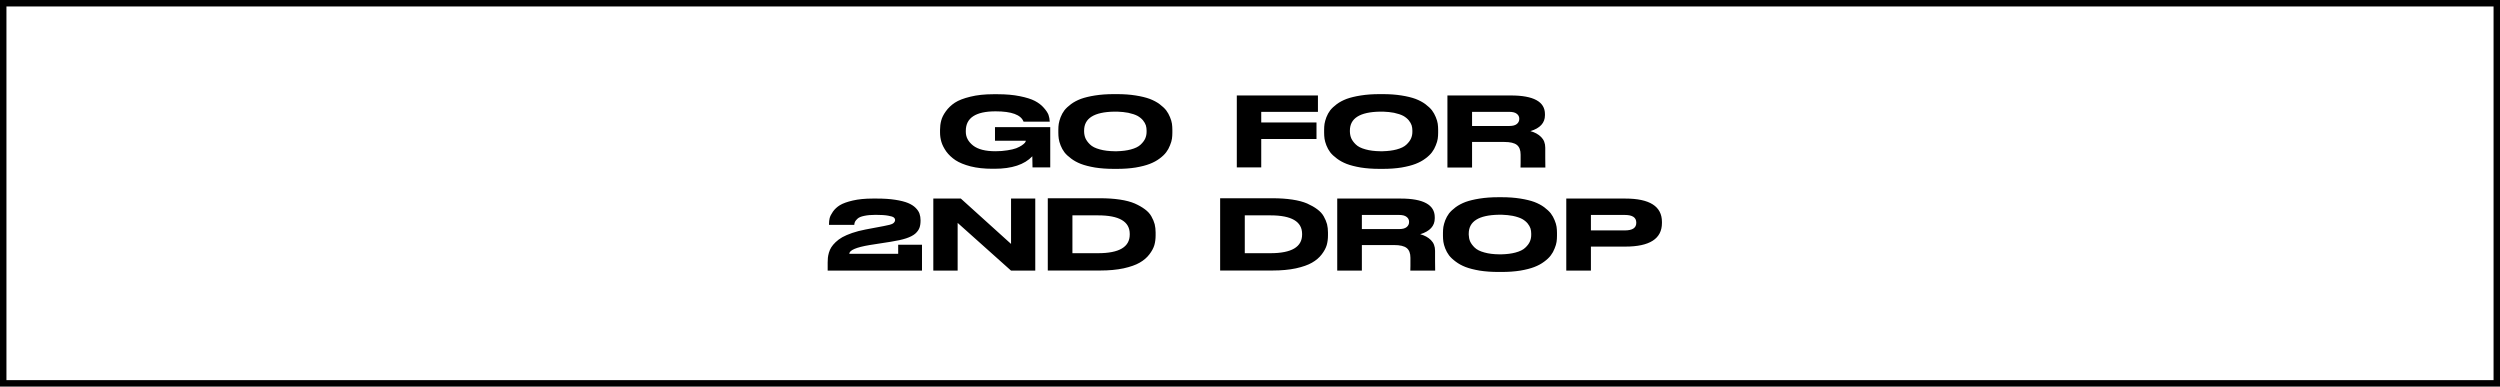
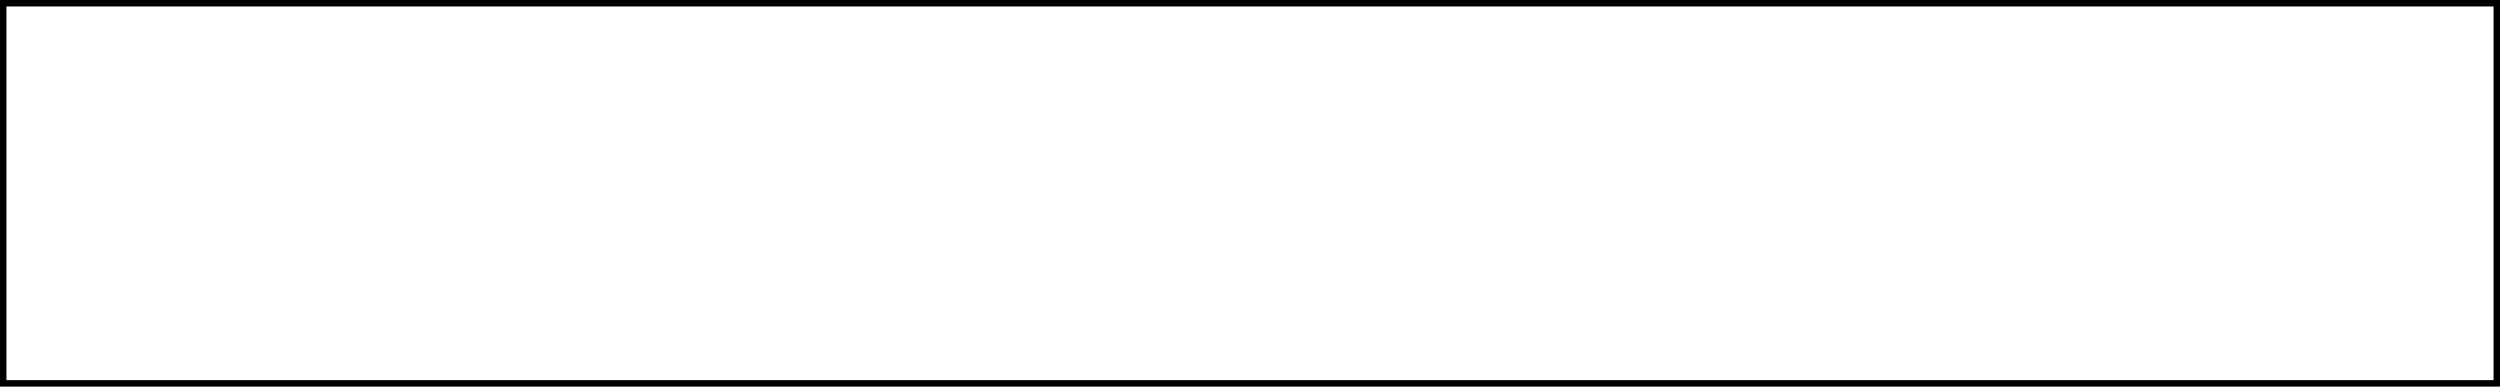
<svg xmlns="http://www.w3.org/2000/svg" width="194" height="30" viewBox="0 0 194 30" fill="none">
-   <path d="M77.179 13.096H77.003C76.374 13.096 75.814 13.035 75.323 12.912C74.832 12.784 74.44 12.624 74.147 12.432C73.853 12.235 73.614 12.008 73.427 11.752C73.246 11.491 73.12 11.243 73.051 11.008C72.981 10.768 72.947 10.528 72.947 10.288V10.072C72.947 9.827 72.976 9.592 73.035 9.368C73.094 9.133 73.213 8.891 73.395 8.64C73.582 8.379 73.816 8.155 74.099 7.968C74.387 7.781 74.787 7.627 75.299 7.504C75.811 7.376 76.403 7.312 77.075 7.312H77.427C78.072 7.312 78.643 7.363 79.139 7.464C79.64 7.565 80.029 7.688 80.307 7.832C80.59 7.981 80.819 8.157 80.995 8.36C81.176 8.563 81.299 8.747 81.363 8.912C81.421 9.083 81.454 9.256 81.459 9.432V9.44H79.427C79.224 8.907 78.501 8.64 77.259 8.64C75.718 8.64 74.947 9.144 74.947 10.152V10.232C74.947 10.643 75.136 10.997 75.515 11.296C75.894 11.589 76.469 11.736 77.243 11.736C77.584 11.736 77.896 11.712 78.179 11.664C78.462 11.621 78.688 11.568 78.859 11.504C79.029 11.435 79.171 11.363 79.283 11.288C79.4 11.208 79.483 11.139 79.531 11.08C79.573 11.021 79.597 10.973 79.603 10.936V10.92H77.211V9.864H81.499V12.992H80.123C80.123 12.987 80.118 12.699 80.107 12.128C79.499 12.773 78.523 13.096 77.179 13.096ZM86.423 7.304H86.687C87.215 7.304 87.695 7.339 88.127 7.408C88.559 7.477 88.921 7.565 89.215 7.672C89.508 7.784 89.764 7.92 89.983 8.08C90.201 8.245 90.372 8.405 90.495 8.56C90.617 8.725 90.716 8.901 90.791 9.088C90.871 9.28 90.921 9.451 90.943 9.6C90.964 9.755 90.975 9.912 90.975 10.072V10.304C90.975 10.464 90.964 10.619 90.943 10.768C90.921 10.917 90.871 11.088 90.791 11.28C90.716 11.477 90.617 11.656 90.495 11.816C90.372 11.981 90.201 12.144 89.983 12.304C89.764 12.469 89.508 12.608 89.215 12.72C88.927 12.832 88.564 12.925 88.127 13C87.695 13.069 87.215 13.104 86.687 13.104H86.423C85.895 13.104 85.412 13.069 84.975 13C84.537 12.925 84.172 12.832 83.879 12.72C83.591 12.608 83.337 12.469 83.119 12.304C82.895 12.139 82.721 11.976 82.599 11.816C82.476 11.651 82.377 11.472 82.303 11.28C82.228 11.088 82.18 10.917 82.159 10.768C82.137 10.613 82.127 10.459 82.127 10.304V10.072C82.127 9.907 82.137 9.752 82.159 9.608C82.185 9.453 82.233 9.283 82.303 9.096C82.377 8.904 82.476 8.725 82.599 8.56C82.727 8.4 82.897 8.24 83.111 8.08C83.329 7.92 83.585 7.784 83.879 7.672C84.177 7.565 84.543 7.477 84.975 7.408C85.412 7.339 85.895 7.304 86.423 7.304ZM88.975 10.232V10.128C88.975 9.989 88.956 9.856 88.919 9.728C88.876 9.6 88.801 9.469 88.695 9.336C88.583 9.203 88.441 9.088 88.271 8.992C88.089 8.896 87.849 8.816 87.551 8.752C87.3 8.704 87.02 8.675 86.711 8.664C86.625 8.664 86.54 8.664 86.455 8.664C84.903 8.691 84.127 9.179 84.127 10.128V10.216C84.132 10.403 84.167 10.573 84.231 10.728C84.305 10.893 84.423 11.053 84.583 11.208C84.748 11.373 85.001 11.501 85.343 11.592C85.663 11.683 86.044 11.731 86.487 11.736C86.545 11.736 86.609 11.736 86.679 11.736C87.089 11.725 87.444 11.68 87.743 11.6C88.089 11.509 88.345 11.384 88.511 11.224C88.681 11.064 88.801 10.904 88.871 10.744C88.94 10.584 88.975 10.413 88.975 10.232ZM95.976 7.408H102.272V8.68H97.872V9.504H102.16V10.784H97.872V12.992H95.976V7.408ZM107.048 7.304H107.312C107.84 7.304 108.32 7.339 108.752 7.408C109.184 7.477 109.546 7.565 109.84 7.672C110.133 7.784 110.389 7.92 110.608 8.08C110.826 8.245 110.997 8.405 111.12 8.56C111.242 8.725 111.341 8.901 111.416 9.088C111.496 9.28 111.546 9.451 111.568 9.6C111.589 9.755 111.6 9.912 111.6 10.072V10.304C111.6 10.464 111.589 10.619 111.568 10.768C111.546 10.917 111.496 11.088 111.416 11.28C111.341 11.477 111.242 11.656 111.12 11.816C110.997 11.981 110.826 12.144 110.608 12.304C110.389 12.469 110.133 12.608 109.84 12.72C109.552 12.832 109.189 12.925 108.752 13C108.32 13.069 107.84 13.104 107.312 13.104H107.048C106.52 13.104 106.037 13.069 105.6 13C105.162 12.925 104.797 12.832 104.504 12.72C104.216 12.608 103.962 12.469 103.744 12.304C103.52 12.139 103.346 11.976 103.224 11.816C103.101 11.651 103.002 11.472 102.928 11.28C102.853 11.088 102.805 10.917 102.784 10.768C102.762 10.613 102.752 10.459 102.752 10.304V10.072C102.752 9.907 102.762 9.752 102.784 9.608C102.81 9.453 102.858 9.283 102.928 9.096C103.002 8.904 103.101 8.725 103.224 8.56C103.352 8.4 103.522 8.24 103.736 8.08C103.954 7.92 104.21 7.784 104.504 7.672C104.802 7.565 105.168 7.477 105.6 7.408C106.037 7.339 106.52 7.304 107.048 7.304ZM109.6 10.232V10.128C109.6 9.989 109.581 9.856 109.544 9.728C109.501 9.6 109.426 9.469 109.32 9.336C109.208 9.203 109.066 9.088 108.896 8.992C108.714 8.896 108.474 8.816 108.176 8.752C107.925 8.704 107.645 8.675 107.336 8.664C107.25 8.664 107.165 8.664 107.08 8.664C105.528 8.691 104.752 9.179 104.752 10.128V10.216C104.757 10.403 104.792 10.573 104.856 10.728C104.93 10.893 105.048 11.053 105.208 11.208C105.373 11.373 105.626 11.501 105.968 11.592C106.288 11.683 106.669 11.731 107.112 11.736C107.17 11.736 107.234 11.736 107.304 11.736C107.714 11.725 108.069 11.68 108.368 11.6C108.714 11.509 108.97 11.384 109.136 11.224C109.306 11.064 109.426 10.904 109.496 10.744C109.565 10.584 109.6 10.413 109.6 10.232ZM114.232 11.016V13H112.32V7.408H117.24C119.005 7.408 119.888 7.891 119.888 8.856V8.944C119.888 9.536 119.512 9.947 118.76 10.176C119.101 10.267 119.379 10.419 119.592 10.632C119.805 10.845 119.912 11.123 119.912 11.464V12.28L119.92 13H117.992C117.992 12.995 117.995 12.877 118 12.648V12C118 11.653 117.904 11.403 117.712 11.248C117.52 11.093 117.192 11.016 116.728 11.016H114.232ZM114.232 8.68V9.776H117.128C117.389 9.776 117.581 9.725 117.704 9.624C117.832 9.523 117.896 9.389 117.896 9.224V9.216C117.896 9.056 117.832 8.928 117.704 8.832C117.581 8.731 117.389 8.68 117.128 8.68H114.232ZM71.547 21H64.227V20.376C64.227 20.237 64.233 20.115 64.243 20.008C64.254 19.891 64.281 19.757 64.323 19.608C64.371 19.448 64.433 19.309 64.507 19.192C64.587 19.064 64.699 18.931 64.843 18.792C64.993 18.648 65.166 18.52 65.363 18.408C65.566 18.296 65.819 18.187 66.123 18.08C66.433 17.973 66.782 17.883 67.171 17.808L68.571 17.544C68.939 17.48 69.179 17.413 69.291 17.344C69.398 17.269 69.454 17.181 69.459 17.08C69.459 17 69.427 16.933 69.363 16.88C69.294 16.821 69.147 16.773 68.923 16.736C68.689 16.693 68.363 16.672 67.947 16.672C67.595 16.672 67.299 16.699 67.059 16.752C66.825 16.8 66.656 16.869 66.555 16.96C66.454 17.051 66.385 17.133 66.347 17.208C66.315 17.283 66.296 17.363 66.291 17.448H64.331V17.384C64.331 17.224 64.347 17.075 64.379 16.936C64.416 16.787 64.502 16.616 64.635 16.424C64.774 16.227 64.955 16.059 65.179 15.92C65.409 15.781 65.742 15.661 66.179 15.56C66.617 15.459 67.131 15.408 67.723 15.408H68.043C68.593 15.408 69.07 15.44 69.475 15.504C69.886 15.568 70.214 15.651 70.459 15.752C70.704 15.853 70.902 15.979 71.051 16.128C71.201 16.277 71.302 16.429 71.355 16.584C71.409 16.739 71.435 16.909 71.435 17.096V17.112C71.435 17.341 71.406 17.533 71.347 17.688C71.288 17.843 71.179 17.992 71.019 18.136C70.854 18.275 70.619 18.395 70.315 18.496C70.006 18.597 69.609 18.685 69.123 18.76L67.483 19.016C66.433 19.192 65.907 19.419 65.907 19.696H69.699V18.992H71.547V21ZM72.425 15.408H74.561L78.457 18.928V15.408H80.337V21H78.457L74.313 17.296V21H72.425V15.408ZM81.308 15.384H85.364C85.935 15.384 86.45 15.419 86.908 15.488C87.367 15.557 87.751 15.659 88.06 15.792C88.37 15.931 88.631 16.08 88.844 16.24C89.068 16.405 89.236 16.589 89.348 16.792C89.466 17 89.551 17.203 89.604 17.4C89.652 17.603 89.676 17.816 89.676 18.04V18.264C89.676 18.536 89.644 18.787 89.58 19.016C89.511 19.251 89.38 19.493 89.188 19.744C88.996 19.995 88.746 20.208 88.436 20.384C88.132 20.56 87.716 20.707 87.188 20.824C86.66 20.936 86.055 20.992 85.372 20.992H81.308V15.384ZM83.22 16.712V19.648H85.212C86.85 19.648 87.668 19.165 87.668 18.2V18.152C87.668 17.192 86.85 16.712 85.212 16.712H83.22ZM94.683 15.384H98.739C99.31 15.384 99.825 15.419 100.283 15.488C100.742 15.557 101.126 15.659 101.435 15.792C101.744 15.931 102.006 16.08 102.219 16.24C102.443 16.405 102.611 16.589 102.723 16.792C102.84 17 102.926 17.203 102.979 17.4C103.027 17.603 103.051 17.816 103.051 18.04V18.264C103.051 18.536 103.019 18.787 102.955 19.016C102.886 19.251 102.755 19.493 102.563 19.744C102.371 19.995 102.12 20.208 101.811 20.384C101.507 20.56 101.091 20.707 100.563 20.824C100.035 20.936 99.43 20.992 98.747 20.992H94.683V15.384ZM96.595 16.712V19.648H98.587C100.224 19.648 101.043 19.165 101.043 18.2V18.152C101.043 17.192 100.224 16.712 98.587 16.712H96.595ZM105.681 19.016V21H103.769V15.408H108.689C110.454 15.408 111.337 15.891 111.337 16.856V16.944C111.337 17.536 110.961 17.947 110.209 18.176C110.55 18.267 110.828 18.419 111.041 18.632C111.254 18.845 111.361 19.123 111.361 19.464V20.28L111.369 21H109.441C109.441 20.995 109.444 20.877 109.449 20.648V20C109.449 19.653 109.353 19.403 109.161 19.248C108.969 19.093 108.641 19.016 108.177 19.016H105.681ZM105.681 16.68V17.776H108.577C108.838 17.776 109.03 17.725 109.153 17.624C109.281 17.523 109.345 17.389 109.345 17.224V17.216C109.345 17.056 109.281 16.928 109.153 16.832C109.03 16.731 108.838 16.68 108.577 16.68H105.681ZM116.27 15.304H116.534C117.062 15.304 117.542 15.339 117.974 15.408C118.406 15.477 118.769 15.565 119.062 15.672C119.356 15.784 119.612 15.92 119.83 16.08C120.049 16.245 120.22 16.405 120.342 16.56C120.465 16.725 120.564 16.901 120.638 17.088C120.718 17.28 120.769 17.451 120.79 17.6C120.812 17.755 120.822 17.912 120.822 18.072V18.304C120.822 18.464 120.812 18.619 120.79 18.768C120.769 18.917 120.718 19.088 120.638 19.28C120.564 19.477 120.465 19.656 120.342 19.816C120.22 19.981 120.049 20.144 119.83 20.304C119.612 20.469 119.356 20.608 119.062 20.72C118.774 20.832 118.412 20.925 117.974 21C117.542 21.069 117.062 21.104 116.534 21.104H116.27C115.742 21.104 115.26 21.069 114.822 21C114.385 20.925 114.02 20.832 113.726 20.72C113.438 20.608 113.185 20.469 112.966 20.304C112.742 20.139 112.569 19.976 112.446 19.816C112.324 19.651 112.225 19.472 112.15 19.28C112.076 19.088 112.028 18.917 112.006 18.768C111.985 18.613 111.974 18.459 111.974 18.304V18.072C111.974 17.907 111.985 17.752 112.006 17.608C112.033 17.453 112.081 17.283 112.15 17.096C112.225 16.904 112.324 16.725 112.446 16.56C112.574 16.4 112.745 16.24 112.958 16.08C113.177 15.92 113.433 15.784 113.726 15.672C114.025 15.565 114.39 15.477 114.822 15.408C115.26 15.339 115.742 15.304 116.27 15.304ZM118.822 18.232V18.128C118.822 17.989 118.804 17.856 118.766 17.728C118.724 17.6 118.649 17.469 118.542 17.336C118.43 17.203 118.289 17.088 118.118 16.992C117.937 16.896 117.697 16.816 117.398 16.752C117.148 16.704 116.868 16.675 116.558 16.664C116.473 16.664 116.388 16.664 116.302 16.664C114.75 16.691 113.974 17.179 113.974 18.128V18.216C113.98 18.403 114.014 18.573 114.078 18.728C114.153 18.893 114.27 19.053 114.43 19.208C114.596 19.373 114.849 19.501 115.19 19.592C115.51 19.683 115.892 19.731 116.334 19.736C116.393 19.736 116.457 19.736 116.526 19.736C116.937 19.725 117.292 19.68 117.59 19.6C117.937 19.509 118.193 19.384 118.358 19.224C118.529 19.064 118.649 18.904 118.718 18.744C118.788 18.584 118.822 18.413 118.822 18.232ZM126.119 19.136H123.455V21H121.543V15.408H126.119C128.017 15.408 128.967 16.013 128.967 17.224V17.304C128.967 18.525 128.017 19.136 126.119 19.136ZM123.455 16.68V17.88H126.087C126.679 17.88 126.975 17.685 126.975 17.296V17.272C126.975 16.877 126.679 16.68 126.087 16.68H123.455Z" fill="black" />
  <rect x="0.25" y="0.25" width="193.5" height="29.5" stroke="black" stroke-width="0.5" />
</svg>